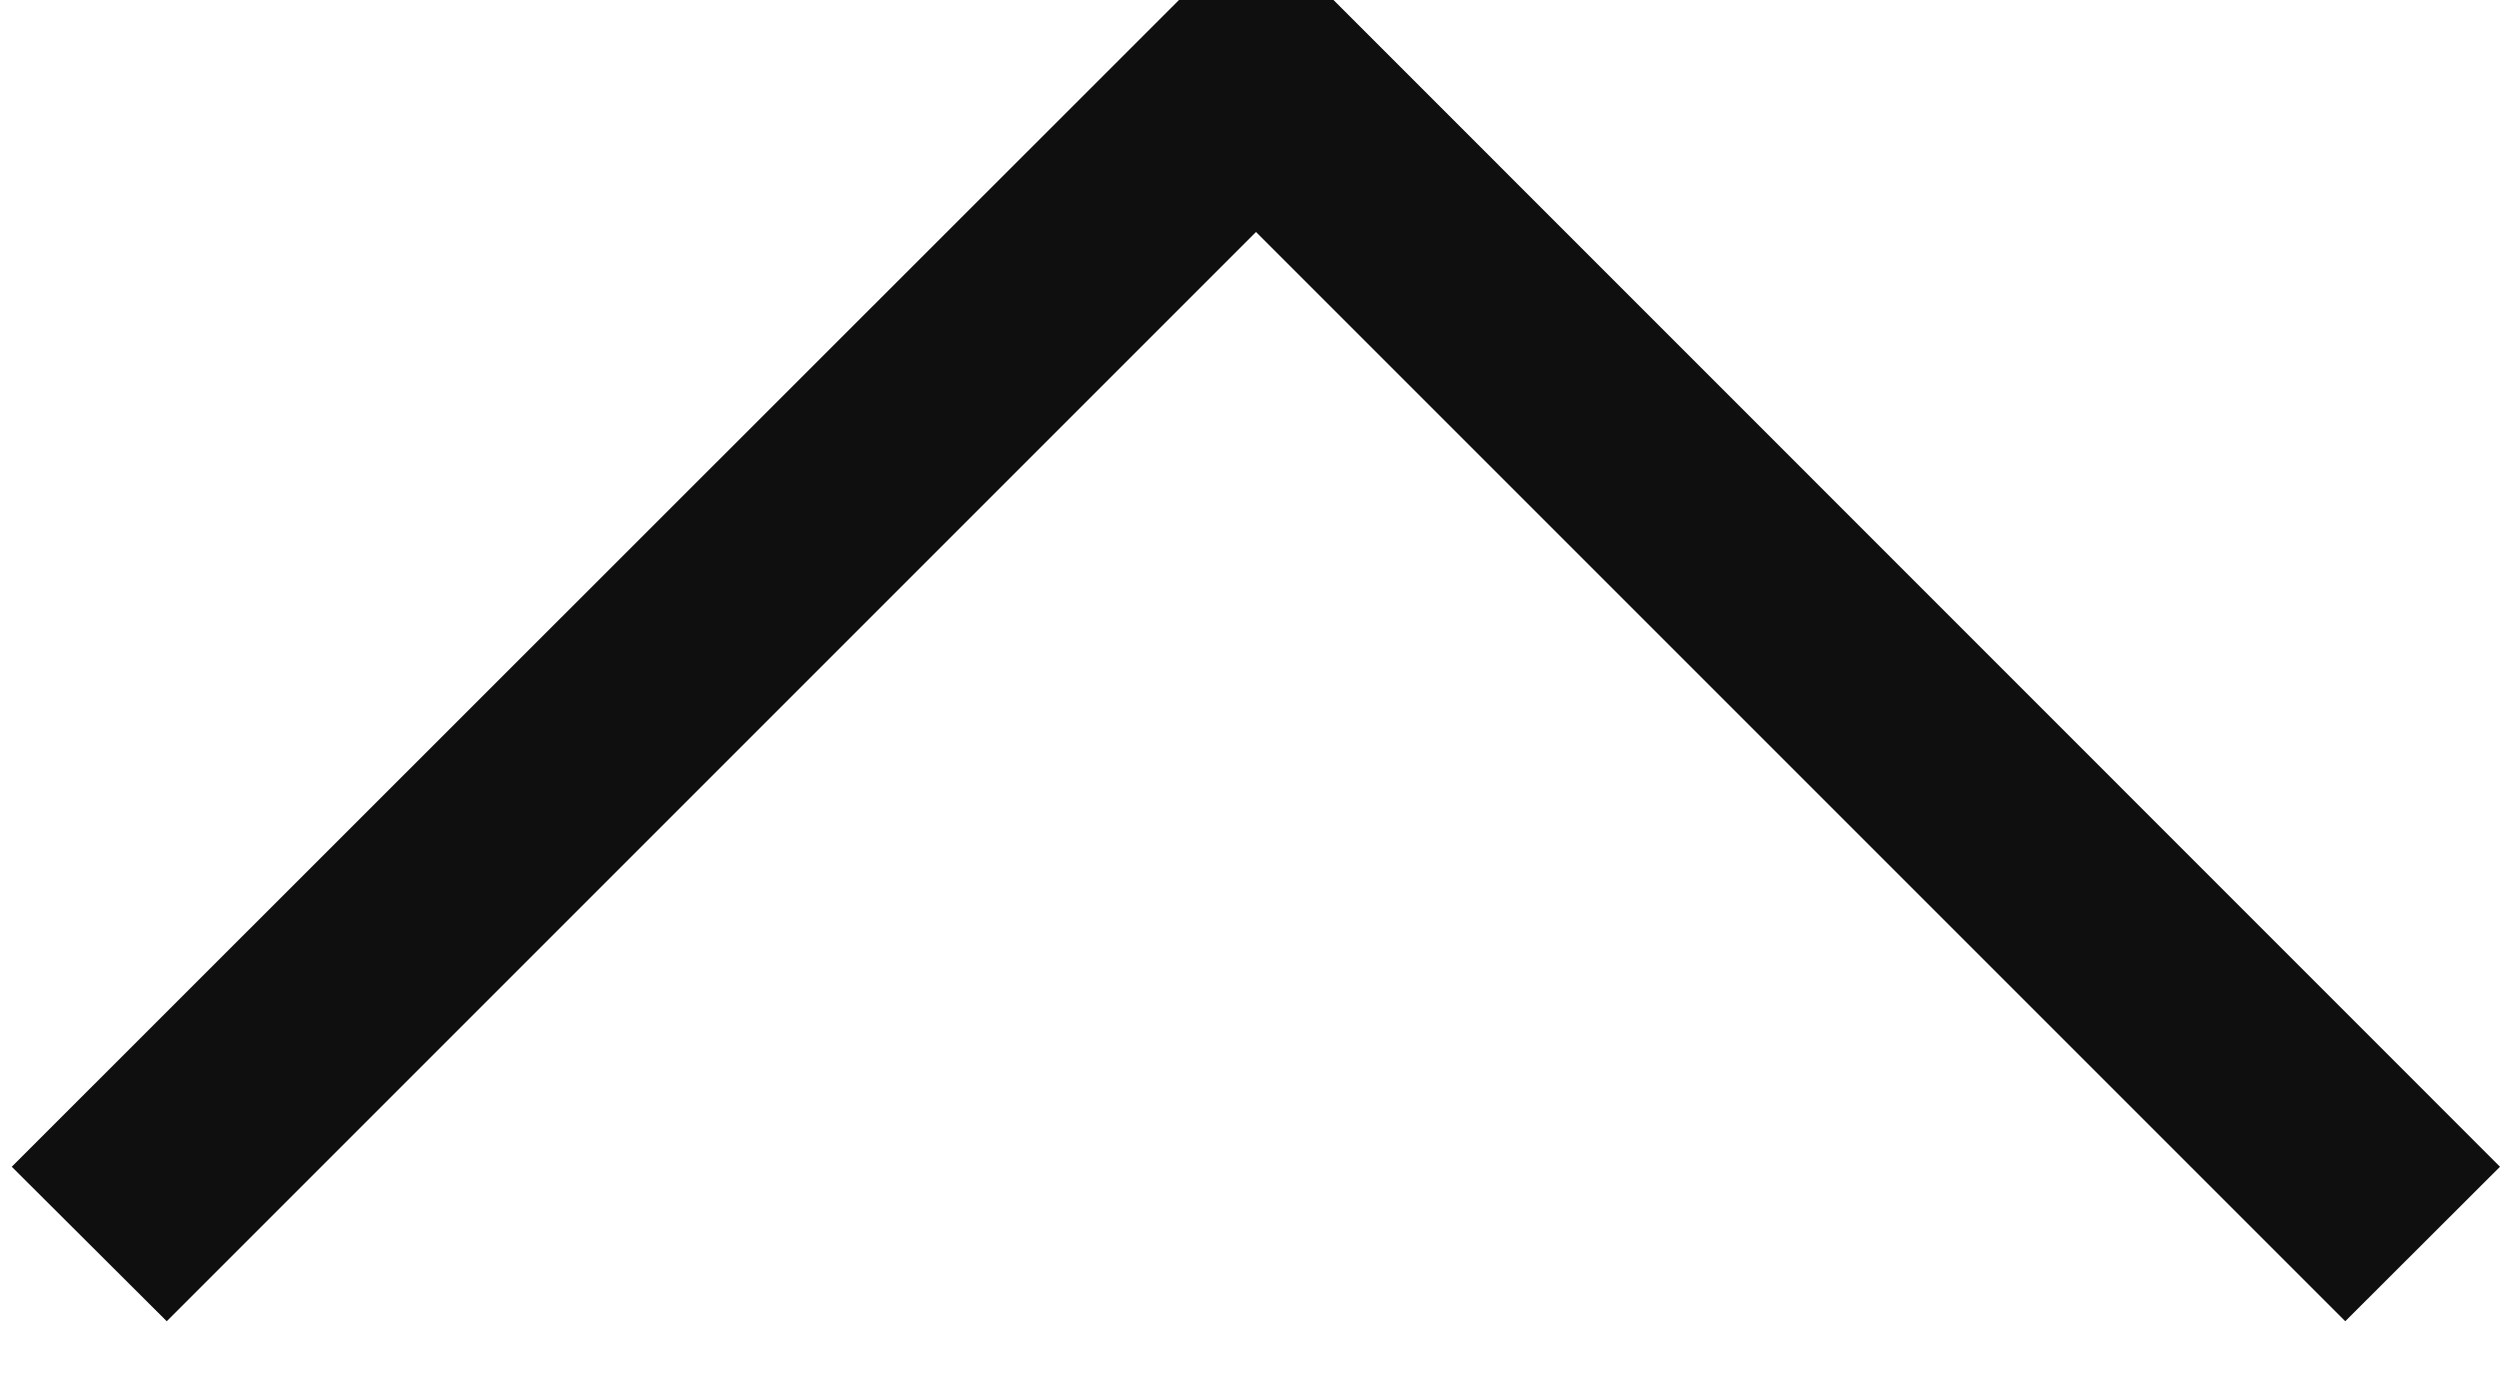
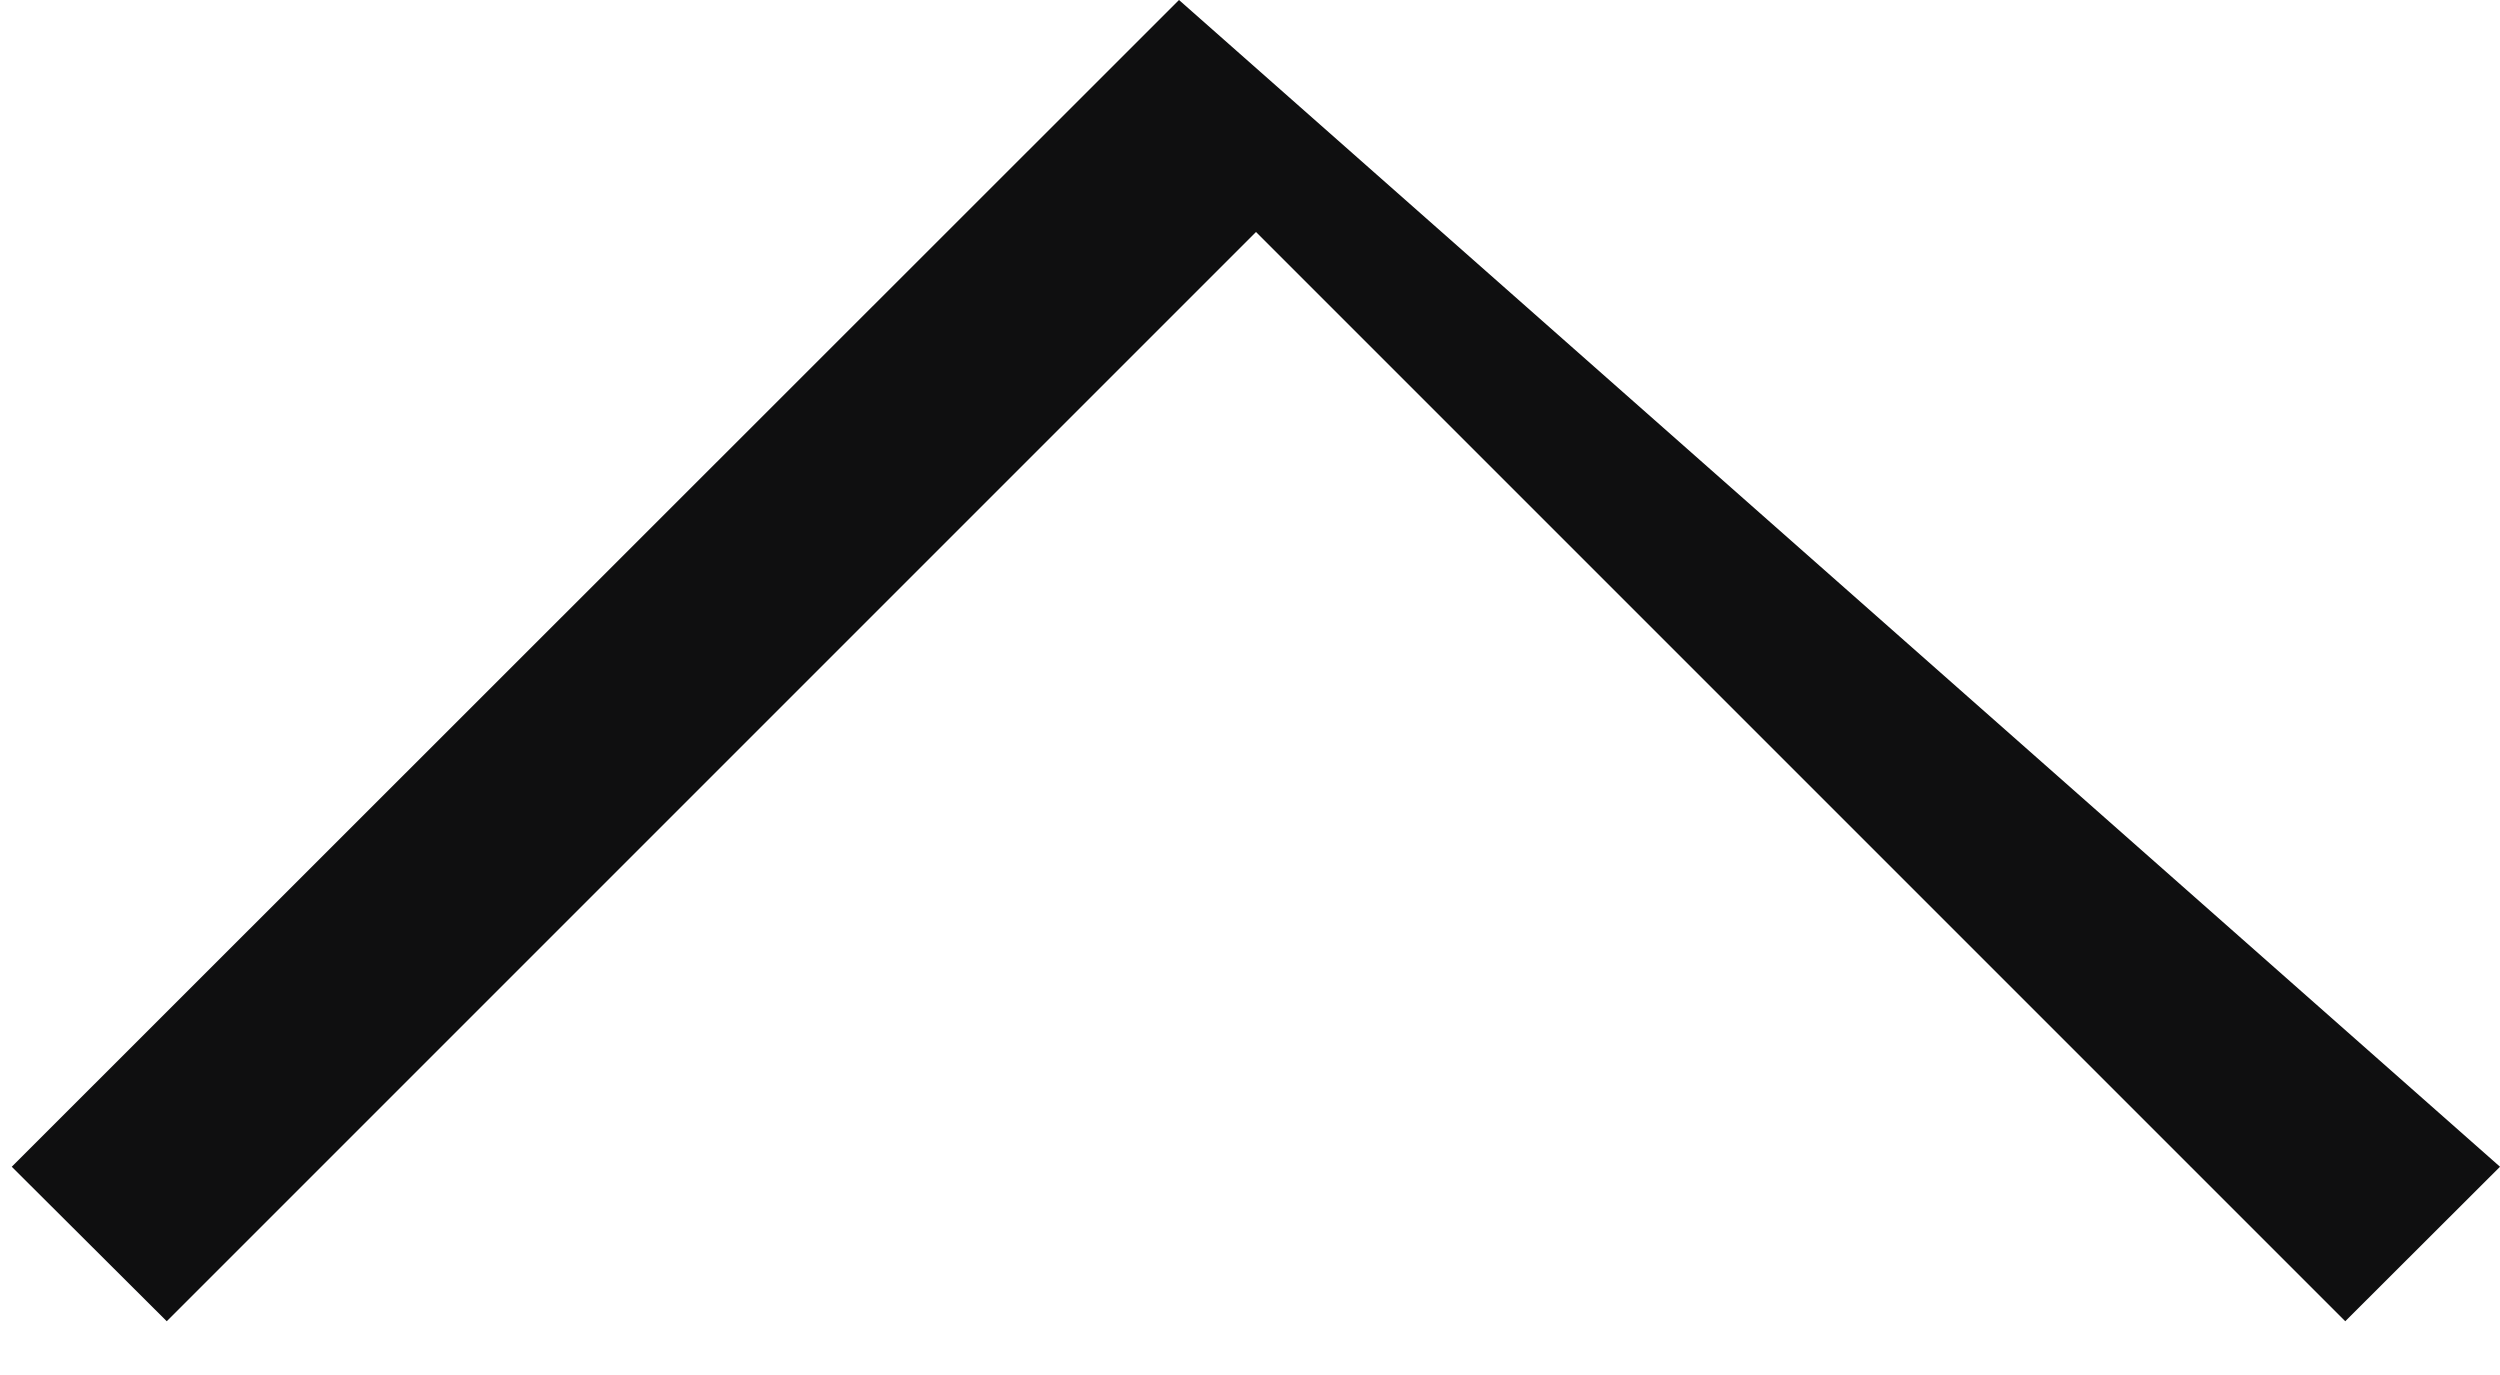
<svg xmlns="http://www.w3.org/2000/svg" width="20" height="11" viewBox="0 0 20 11" fill="none">
-   <path fill-rule="evenodd" clip-rule="evenodd" d="M10.048 1.856L1.334 10.57L0.094 9.334L9.432 0H10.668L20 9.334L18.762 10.57L10.048 1.856Z" fill="#0F0F10" />
+   <path fill-rule="evenodd" clip-rule="evenodd" d="M10.048 1.856L1.334 10.57L0.094 9.334L9.432 0L20 9.334L18.762 10.57L10.048 1.856Z" fill="#0F0F10" />
</svg>